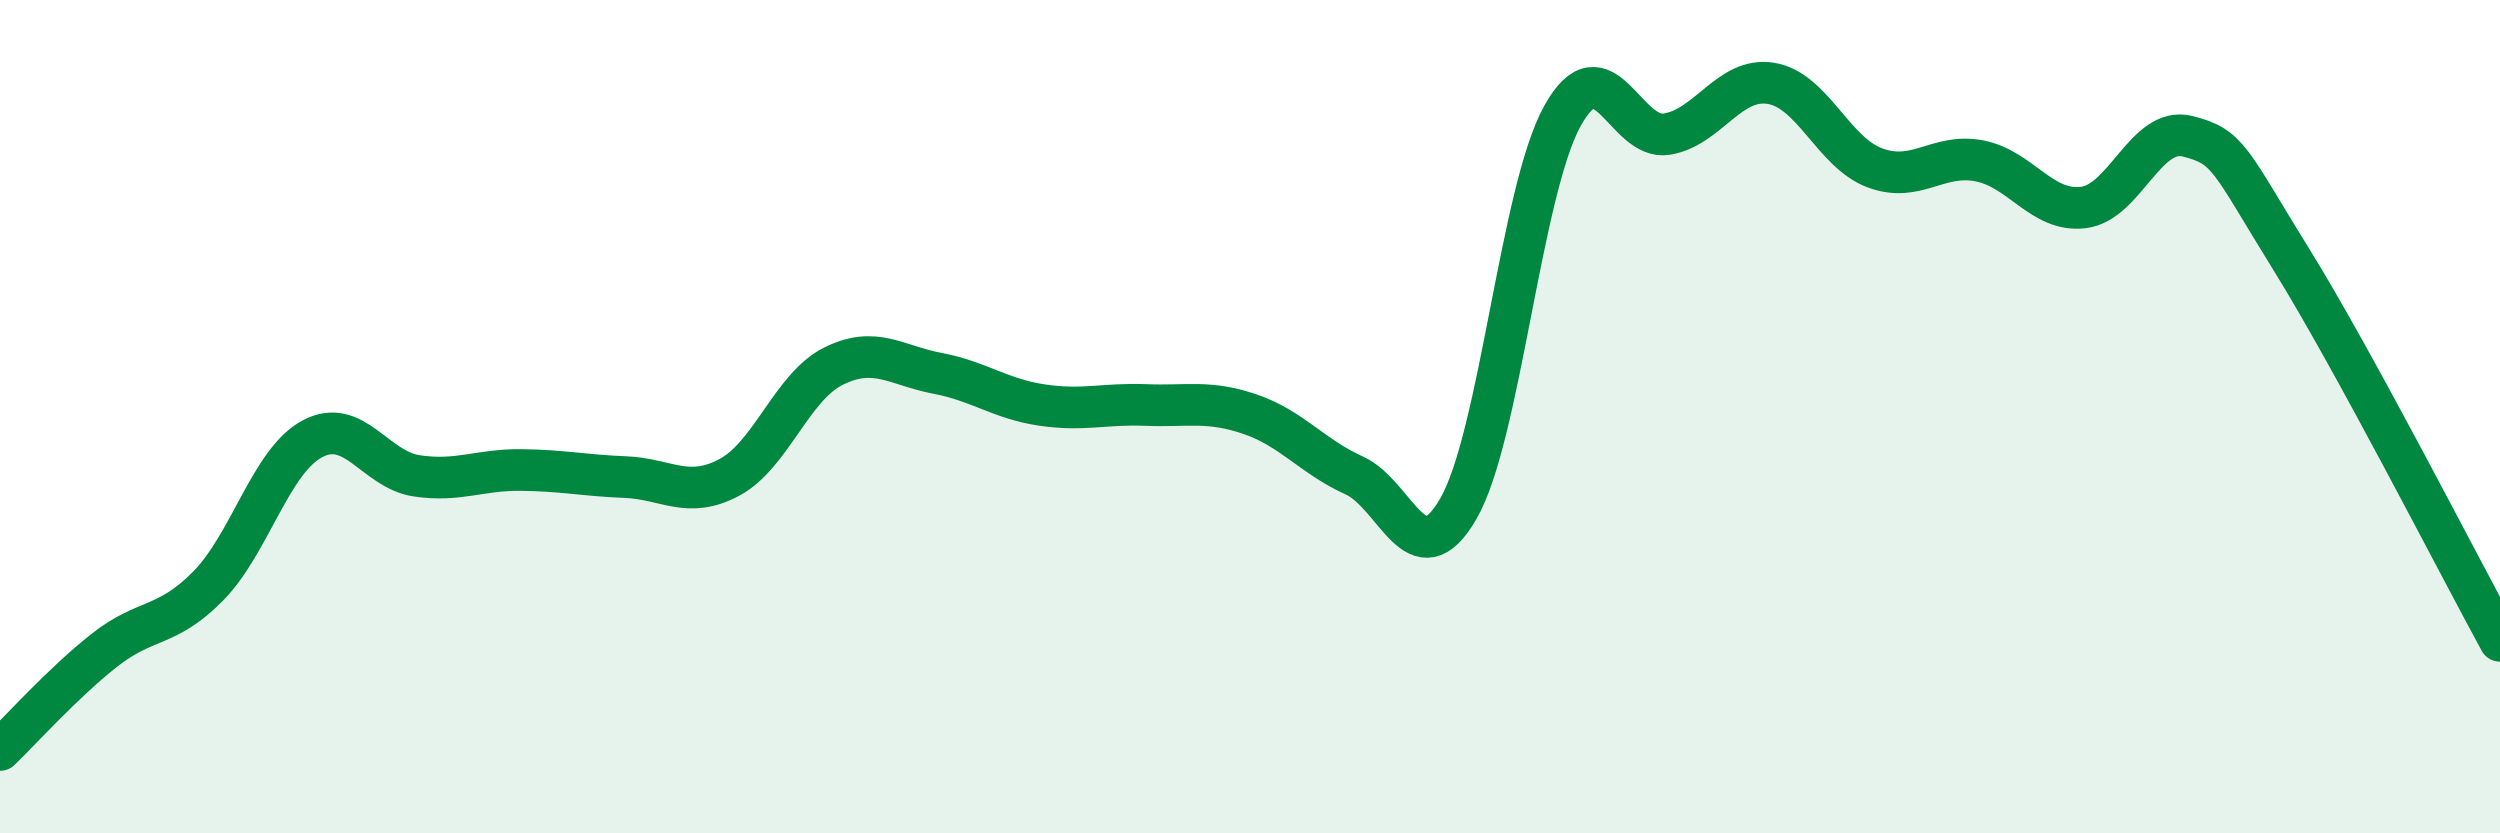
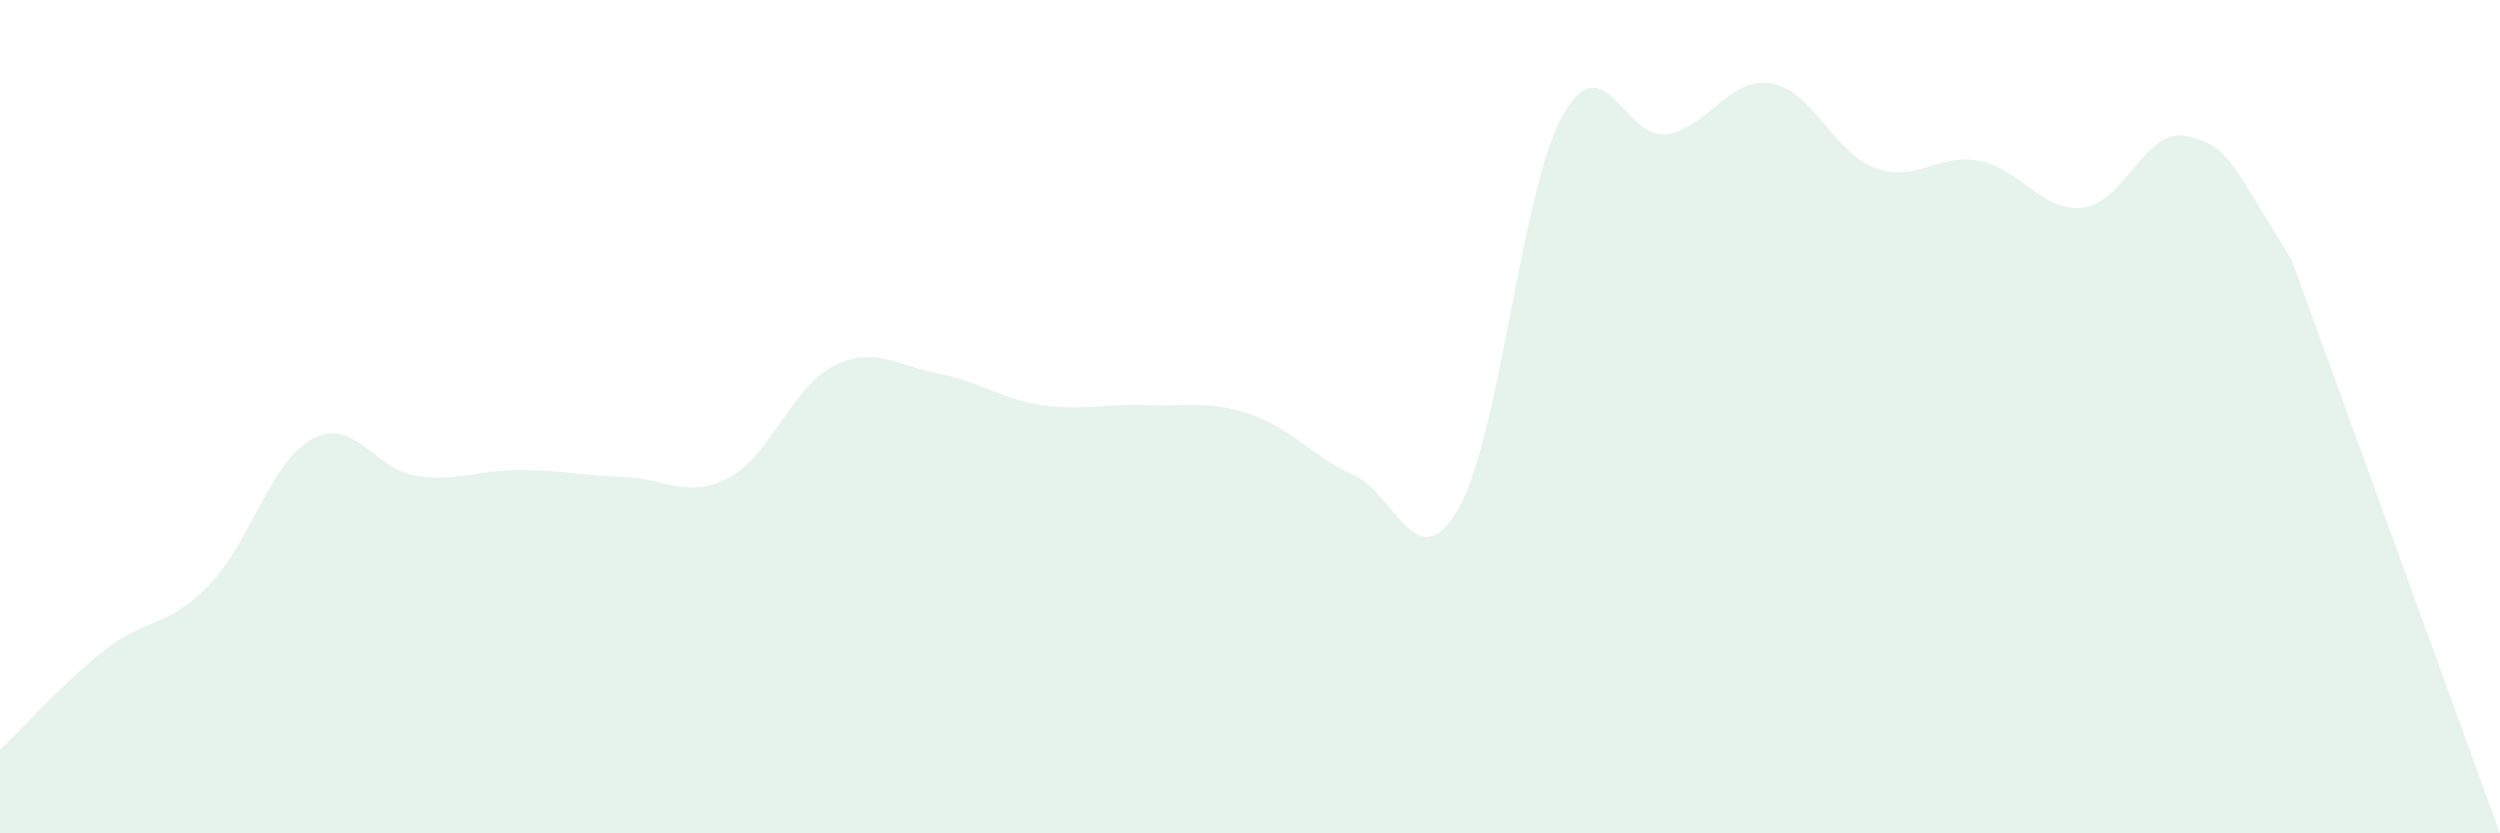
<svg xmlns="http://www.w3.org/2000/svg" width="60" height="20" viewBox="0 0 60 20">
-   <path d="M 0,18 C 0.5,17.52 1.5,16.4 2.5,15.61 C 3.5,14.82 4,15.08 5,14.06 C 6,13.04 6.5,11.06 7.5,10.53 C 8.5,10 9,11.27 10,11.42 C 11,11.57 11.5,11.27 12.5,11.28 C 13.5,11.29 14,11.41 15,11.45 C 16,11.49 16.5,11.99 17.5,11.46 C 18.5,10.93 19,9.29 20,8.79 C 21,8.29 21.5,8.77 22.5,8.96 C 23.5,9.15 24,9.57 25,9.72 C 26,9.87 26.5,9.68 27.5,9.72 C 28.5,9.76 29,9.6 30,9.94 C 31,10.28 31.5,10.96 32.5,11.41 C 33.5,11.86 34,13.94 35,12.21 C 36,10.48 36.5,4.58 37.5,2.78 C 38.5,0.98 39,3.38 40,3.22 C 41,3.06 41.5,1.84 42.5,2 C 43.5,2.16 44,3.66 45,4.03 C 46,4.4 46.5,3.67 47.5,3.86 C 48.5,4.05 49,5.1 50,4.98 C 51,4.86 51.5,3.02 52.5,3.27 C 53.5,3.52 53.5,3.82 55,6.24 C 56.5,8.66 59,13.55 60,15.38L60 20L0 20Z" fill="#008740" opacity="0.1" stroke-linecap="round" stroke-linejoin="round" />
-   <path d="M 0,18 C 0.5,17.52 1.5,16.4 2.5,15.61 C 3.5,14.82 4,15.08 5,14.06 C 6,13.04 6.5,11.06 7.5,10.53 C 8.5,10 9,11.27 10,11.42 C 11,11.57 11.5,11.27 12.5,11.28 C 13.5,11.29 14,11.41 15,11.45 C 16,11.49 16.5,11.99 17.5,11.46 C 18.5,10.93 19,9.29 20,8.79 C 21,8.29 21.5,8.77 22.5,8.96 C 23.5,9.15 24,9.57 25,9.72 C 26,9.87 26.5,9.68 27.5,9.72 C 28.5,9.76 29,9.6 30,9.94 C 31,10.28 31.5,10.96 32.5,11.41 C 33.5,11.86 34,13.94 35,12.21 C 36,10.48 36.5,4.58 37.5,2.78 C 38.5,0.98 39,3.38 40,3.22 C 41,3.06 41.5,1.84 42.5,2 C 43.5,2.16 44,3.66 45,4.03 C 46,4.4 46.5,3.67 47.5,3.86 C 48.5,4.05 49,5.1 50,4.98 C 51,4.86 51.5,3.02 52.5,3.27 C 53.5,3.52 53.5,3.82 55,6.24 C 56.5,8.66 59,13.55 60,15.38" stroke="#008740" stroke-width="1" fill="none" stroke-linecap="round" stroke-linejoin="round" />
+   <path d="M 0,18 C 0.5,17.52 1.5,16.4 2.5,15.61 C 3.5,14.82 4,15.08 5,14.06 C 6,13.04 6.5,11.06 7.5,10.53 C 8.5,10 9,11.27 10,11.42 C 11,11.57 11.5,11.27 12.5,11.28 C 13.5,11.29 14,11.41 15,11.45 C 16,11.49 16.5,11.99 17.5,11.46 C 18.5,10.93 19,9.29 20,8.79 C 21,8.29 21.5,8.77 22.5,8.96 C 23.5,9.15 24,9.57 25,9.72 C 26,9.87 26.5,9.68 27.5,9.72 C 28.5,9.76 29,9.6 30,9.94 C 31,10.28 31.5,10.96 32.5,11.41 C 33.5,11.86 34,13.94 35,12.21 C 36,10.48 36.5,4.58 37.5,2.78 C 38.5,0.98 39,3.38 40,3.22 C 41,3.06 41.5,1.84 42.5,2 C 43.5,2.16 44,3.66 45,4.03 C 46,4.4 46.5,3.67 47.5,3.86 C 48.5,4.05 49,5.1 50,4.98 C 51,4.86 51.5,3.02 52.5,3.27 C 53.5,3.52 53.5,3.82 55,6.24 L60 20L0 20Z" fill="#008740" opacity="0.1" stroke-linecap="round" stroke-linejoin="round" />
</svg>